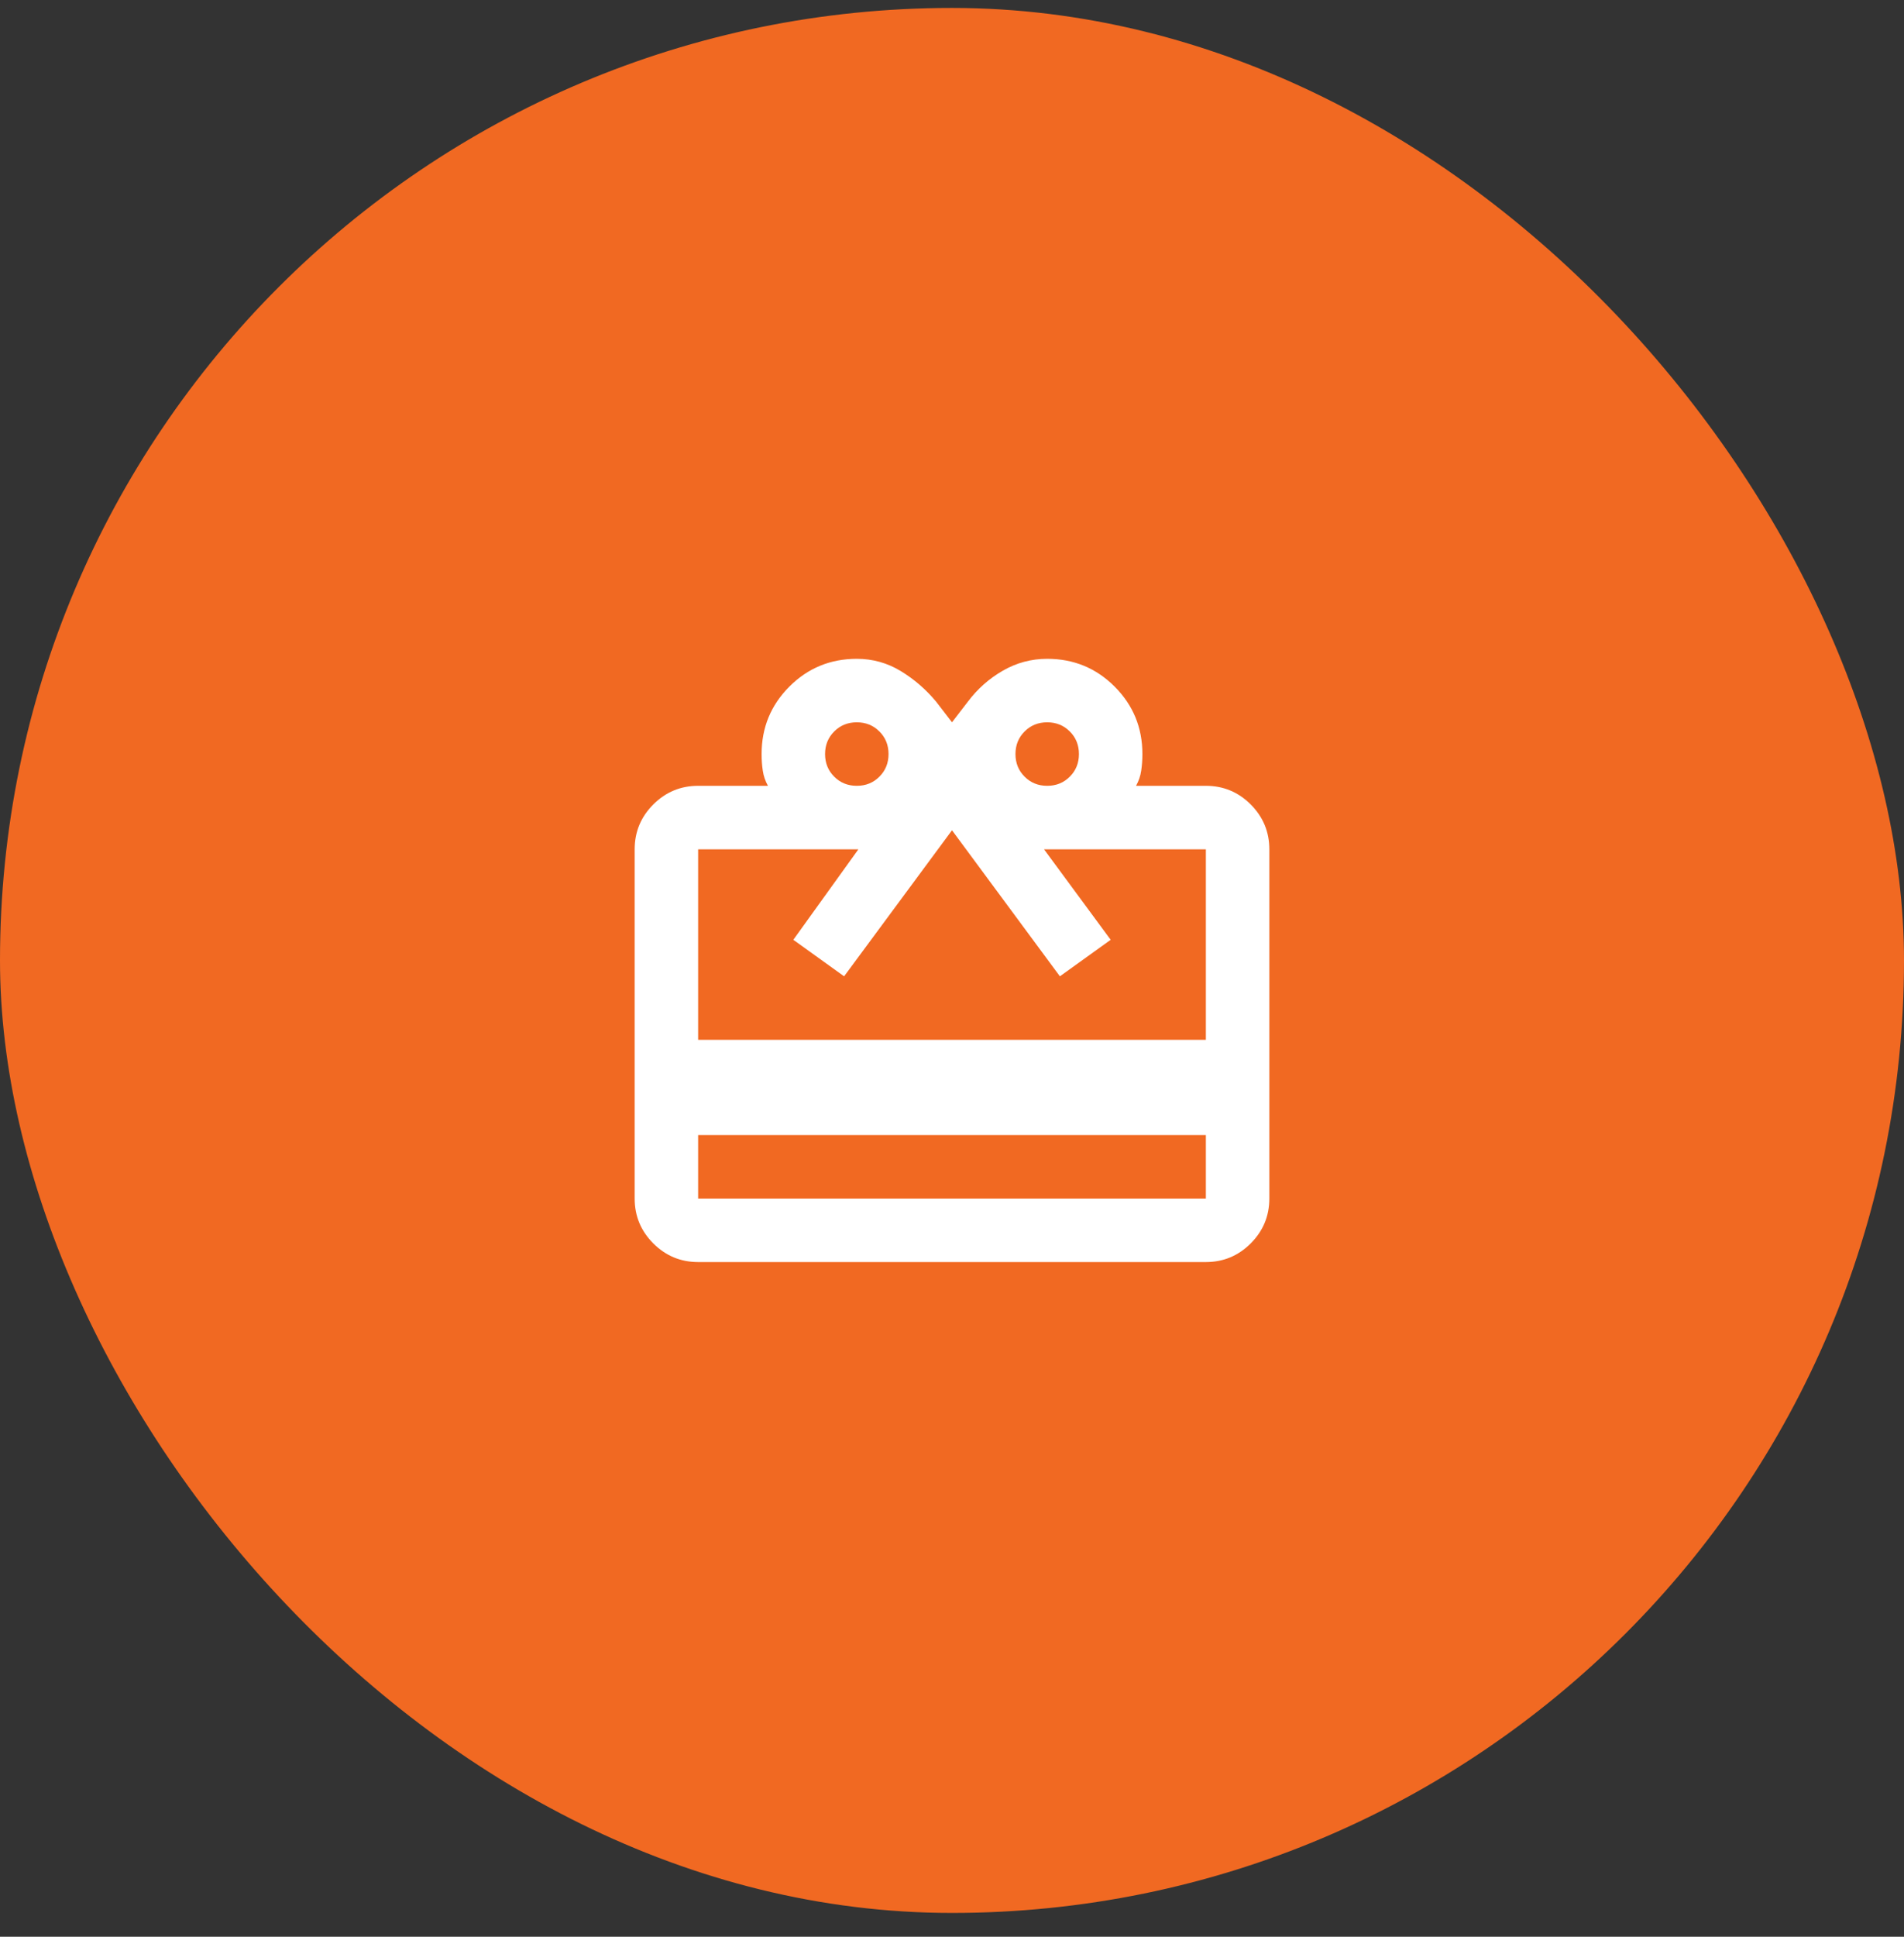
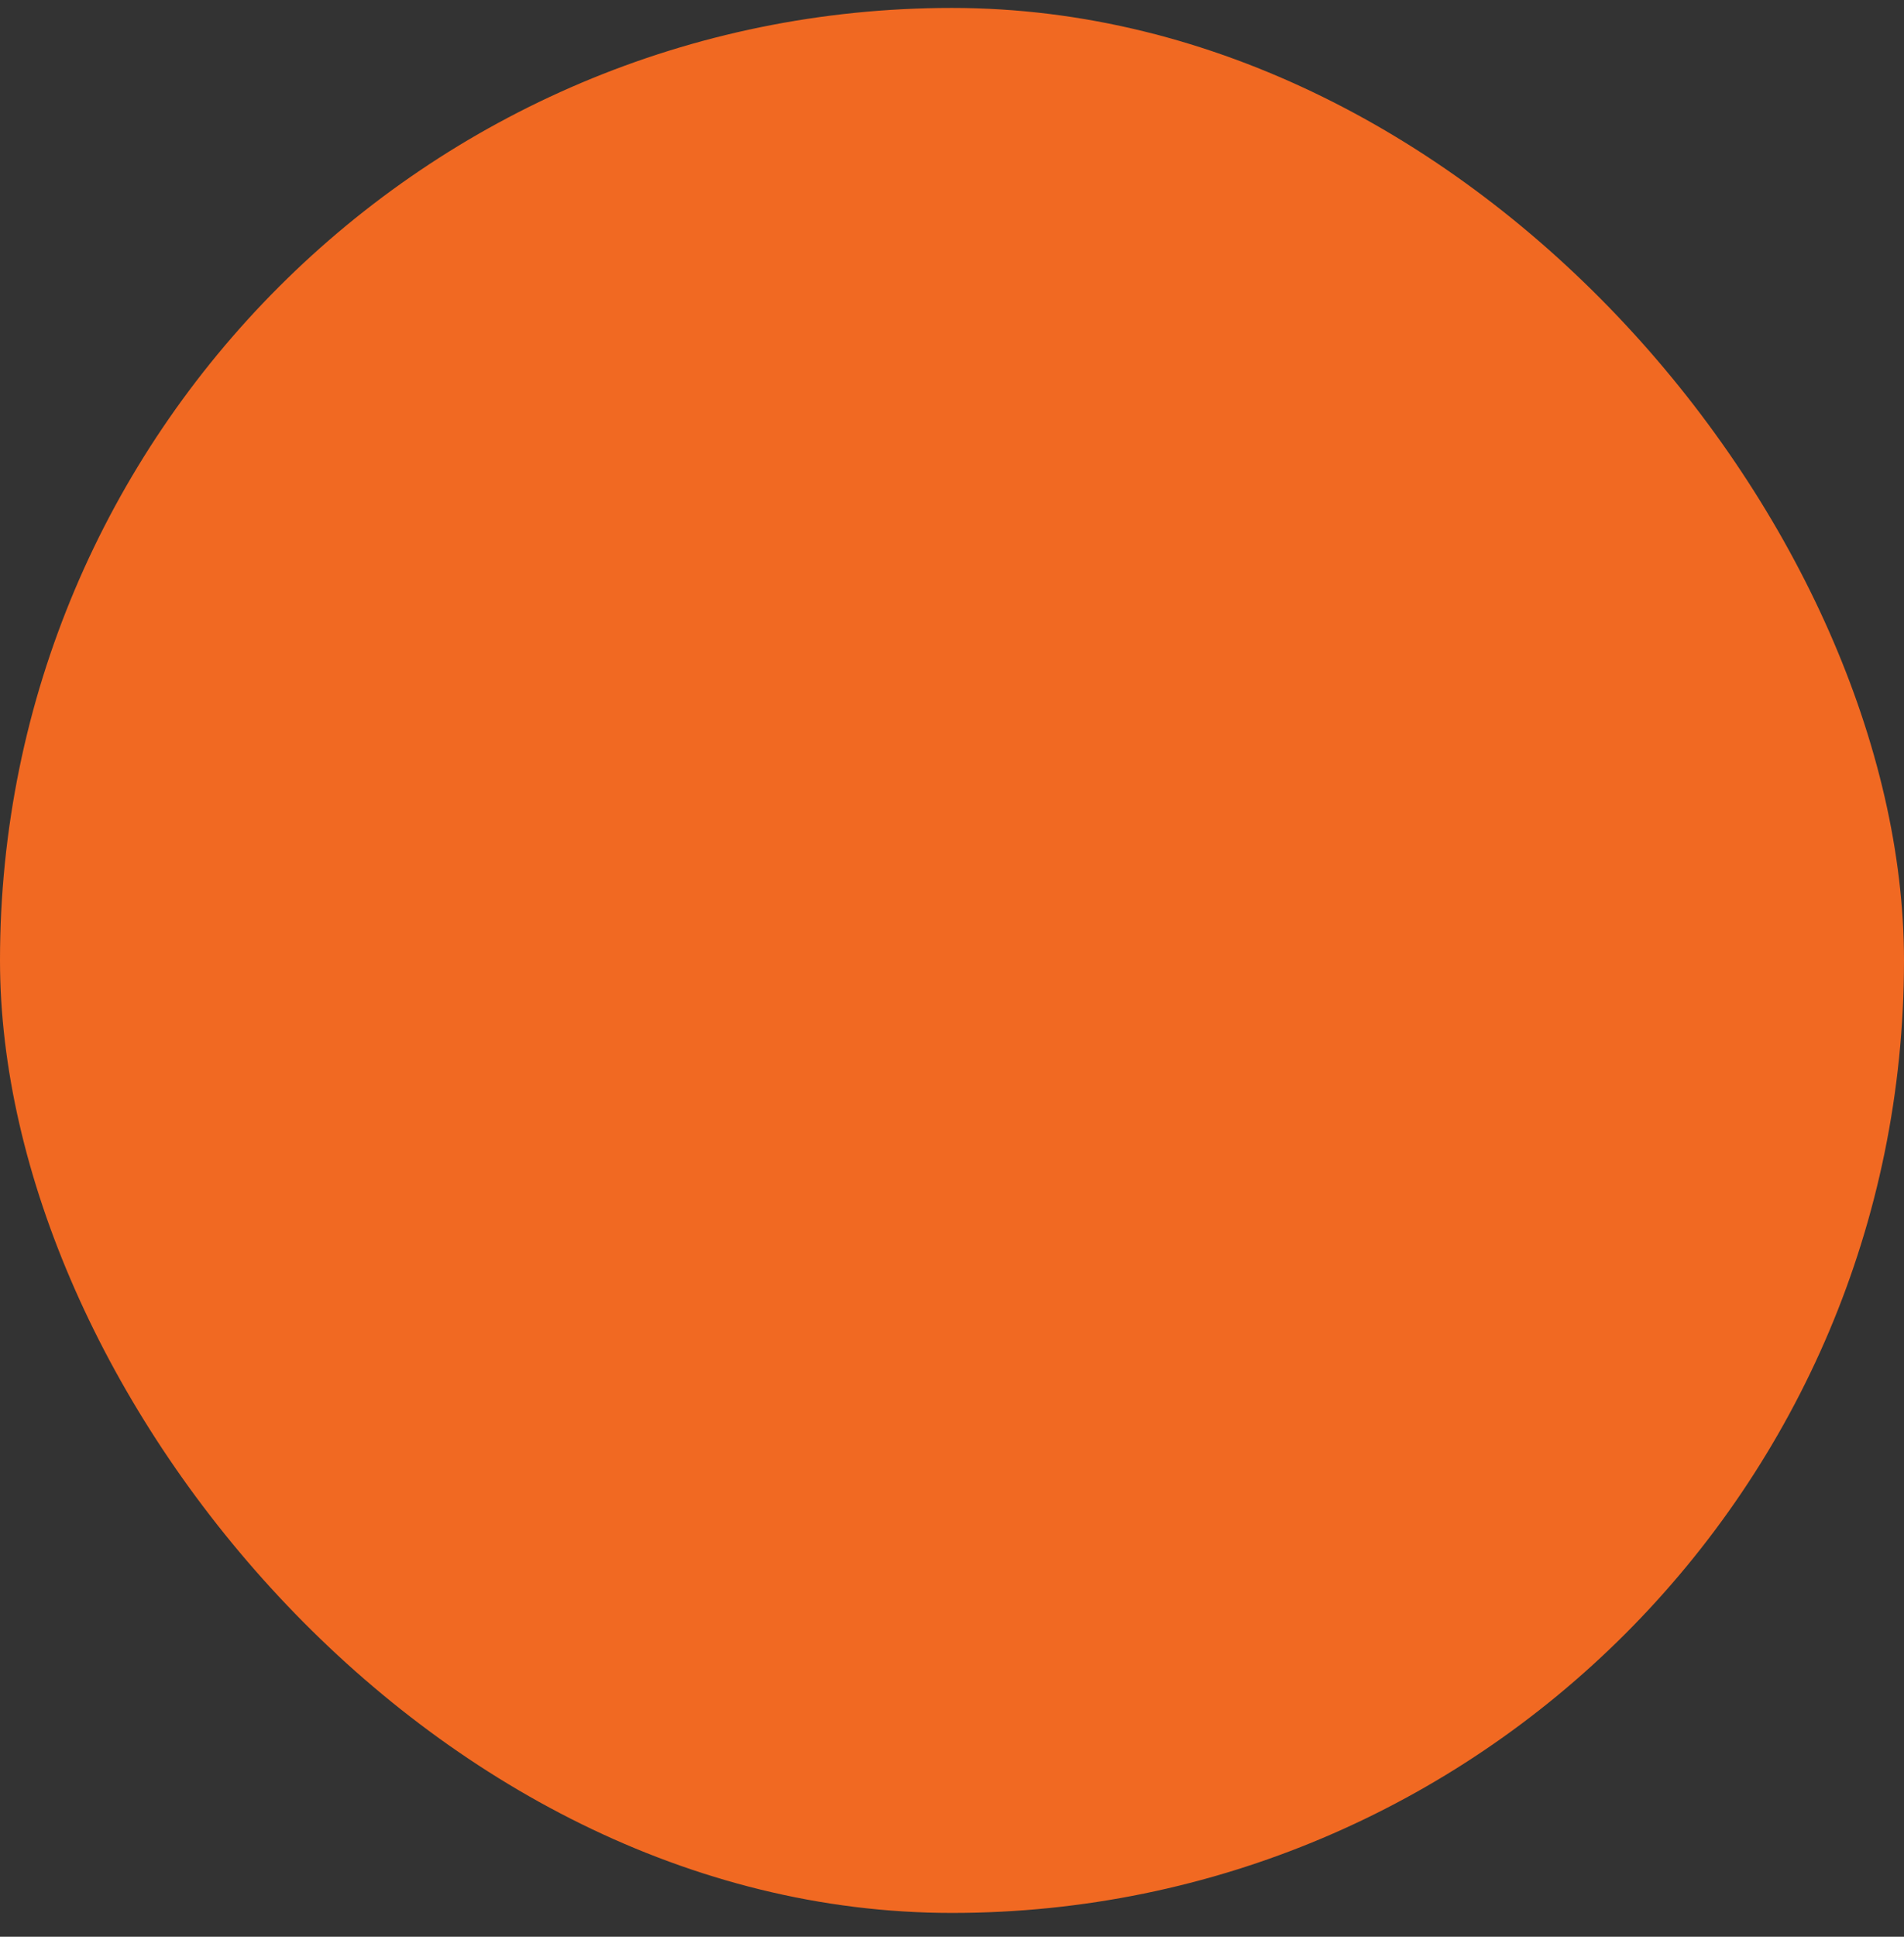
<svg xmlns="http://www.w3.org/2000/svg" width="60" height="61" viewBox="0 0 60 61" fill="none">
  <rect x="0" y="0" width="60" height="61" fill="#333333" stroke="none" />
  <rect y="0.25" width="60" height="60" rx="30" fill="#F16922" />
-   <path d="M22 35.75V37.75H38V35.75H22ZM22 24.75H24.2C24.117 24.6 24.062 24.442 24.038 24.275C24.012 24.108 24 23.933 24 23.75C24 22.917 24.292 22.208 24.875 21.625C25.458 21.042 26.167 20.75 27 20.75C27.5 20.75 27.962 20.879 28.387 21.137C28.812 21.396 29.183 21.717 29.5 22.1L30 22.75L30.5 22.1C30.8 21.7 31.167 21.375 31.6 21.125C32.033 20.875 32.5 20.75 33 20.75C33.833 20.75 34.542 21.042 35.125 21.625C35.708 22.208 36 22.917 36 23.75C36 23.933 35.987 24.108 35.962 24.275C35.938 24.442 35.883 24.6 35.8 24.75H38C38.55 24.75 39.021 24.946 39.413 25.337C39.804 25.729 40 26.2 40 26.75V37.75C40 38.3 39.804 38.771 39.413 39.163C39.021 39.554 38.55 39.75 38 39.75H22C21.45 39.75 20.979 39.554 20.587 39.163C20.196 38.771 20 38.3 20 37.75V26.75C20 26.2 20.196 25.729 20.587 25.337C20.979 24.946 21.45 24.75 22 24.75ZM22 32.75H38V26.75H32.9L35 29.6L33.4 30.75L30 26.15L26.6 30.75L25 29.6L27.05 26.75H22V32.75ZM27 24.75C27.283 24.75 27.521 24.654 27.712 24.462C27.904 24.271 28 24.033 28 23.75C28 23.467 27.904 23.229 27.712 23.038C27.521 22.846 27.283 22.75 27 22.75C26.717 22.75 26.479 22.846 26.288 23.038C26.096 23.229 26 23.467 26 23.75C26 24.033 26.096 24.271 26.288 24.462C26.479 24.654 26.717 24.75 27 24.75ZM33 24.75C33.283 24.75 33.521 24.654 33.712 24.462C33.904 24.271 34 24.033 34 23.75C34 23.467 33.904 23.229 33.712 23.038C33.521 22.846 33.283 22.75 33 22.75C32.717 22.75 32.479 22.846 32.288 23.038C32.096 23.229 32 23.467 32 23.75C32 24.033 32.096 24.271 32.288 24.462C32.479 24.654 32.717 24.75 33 24.75Z" fill="white" />
</svg>